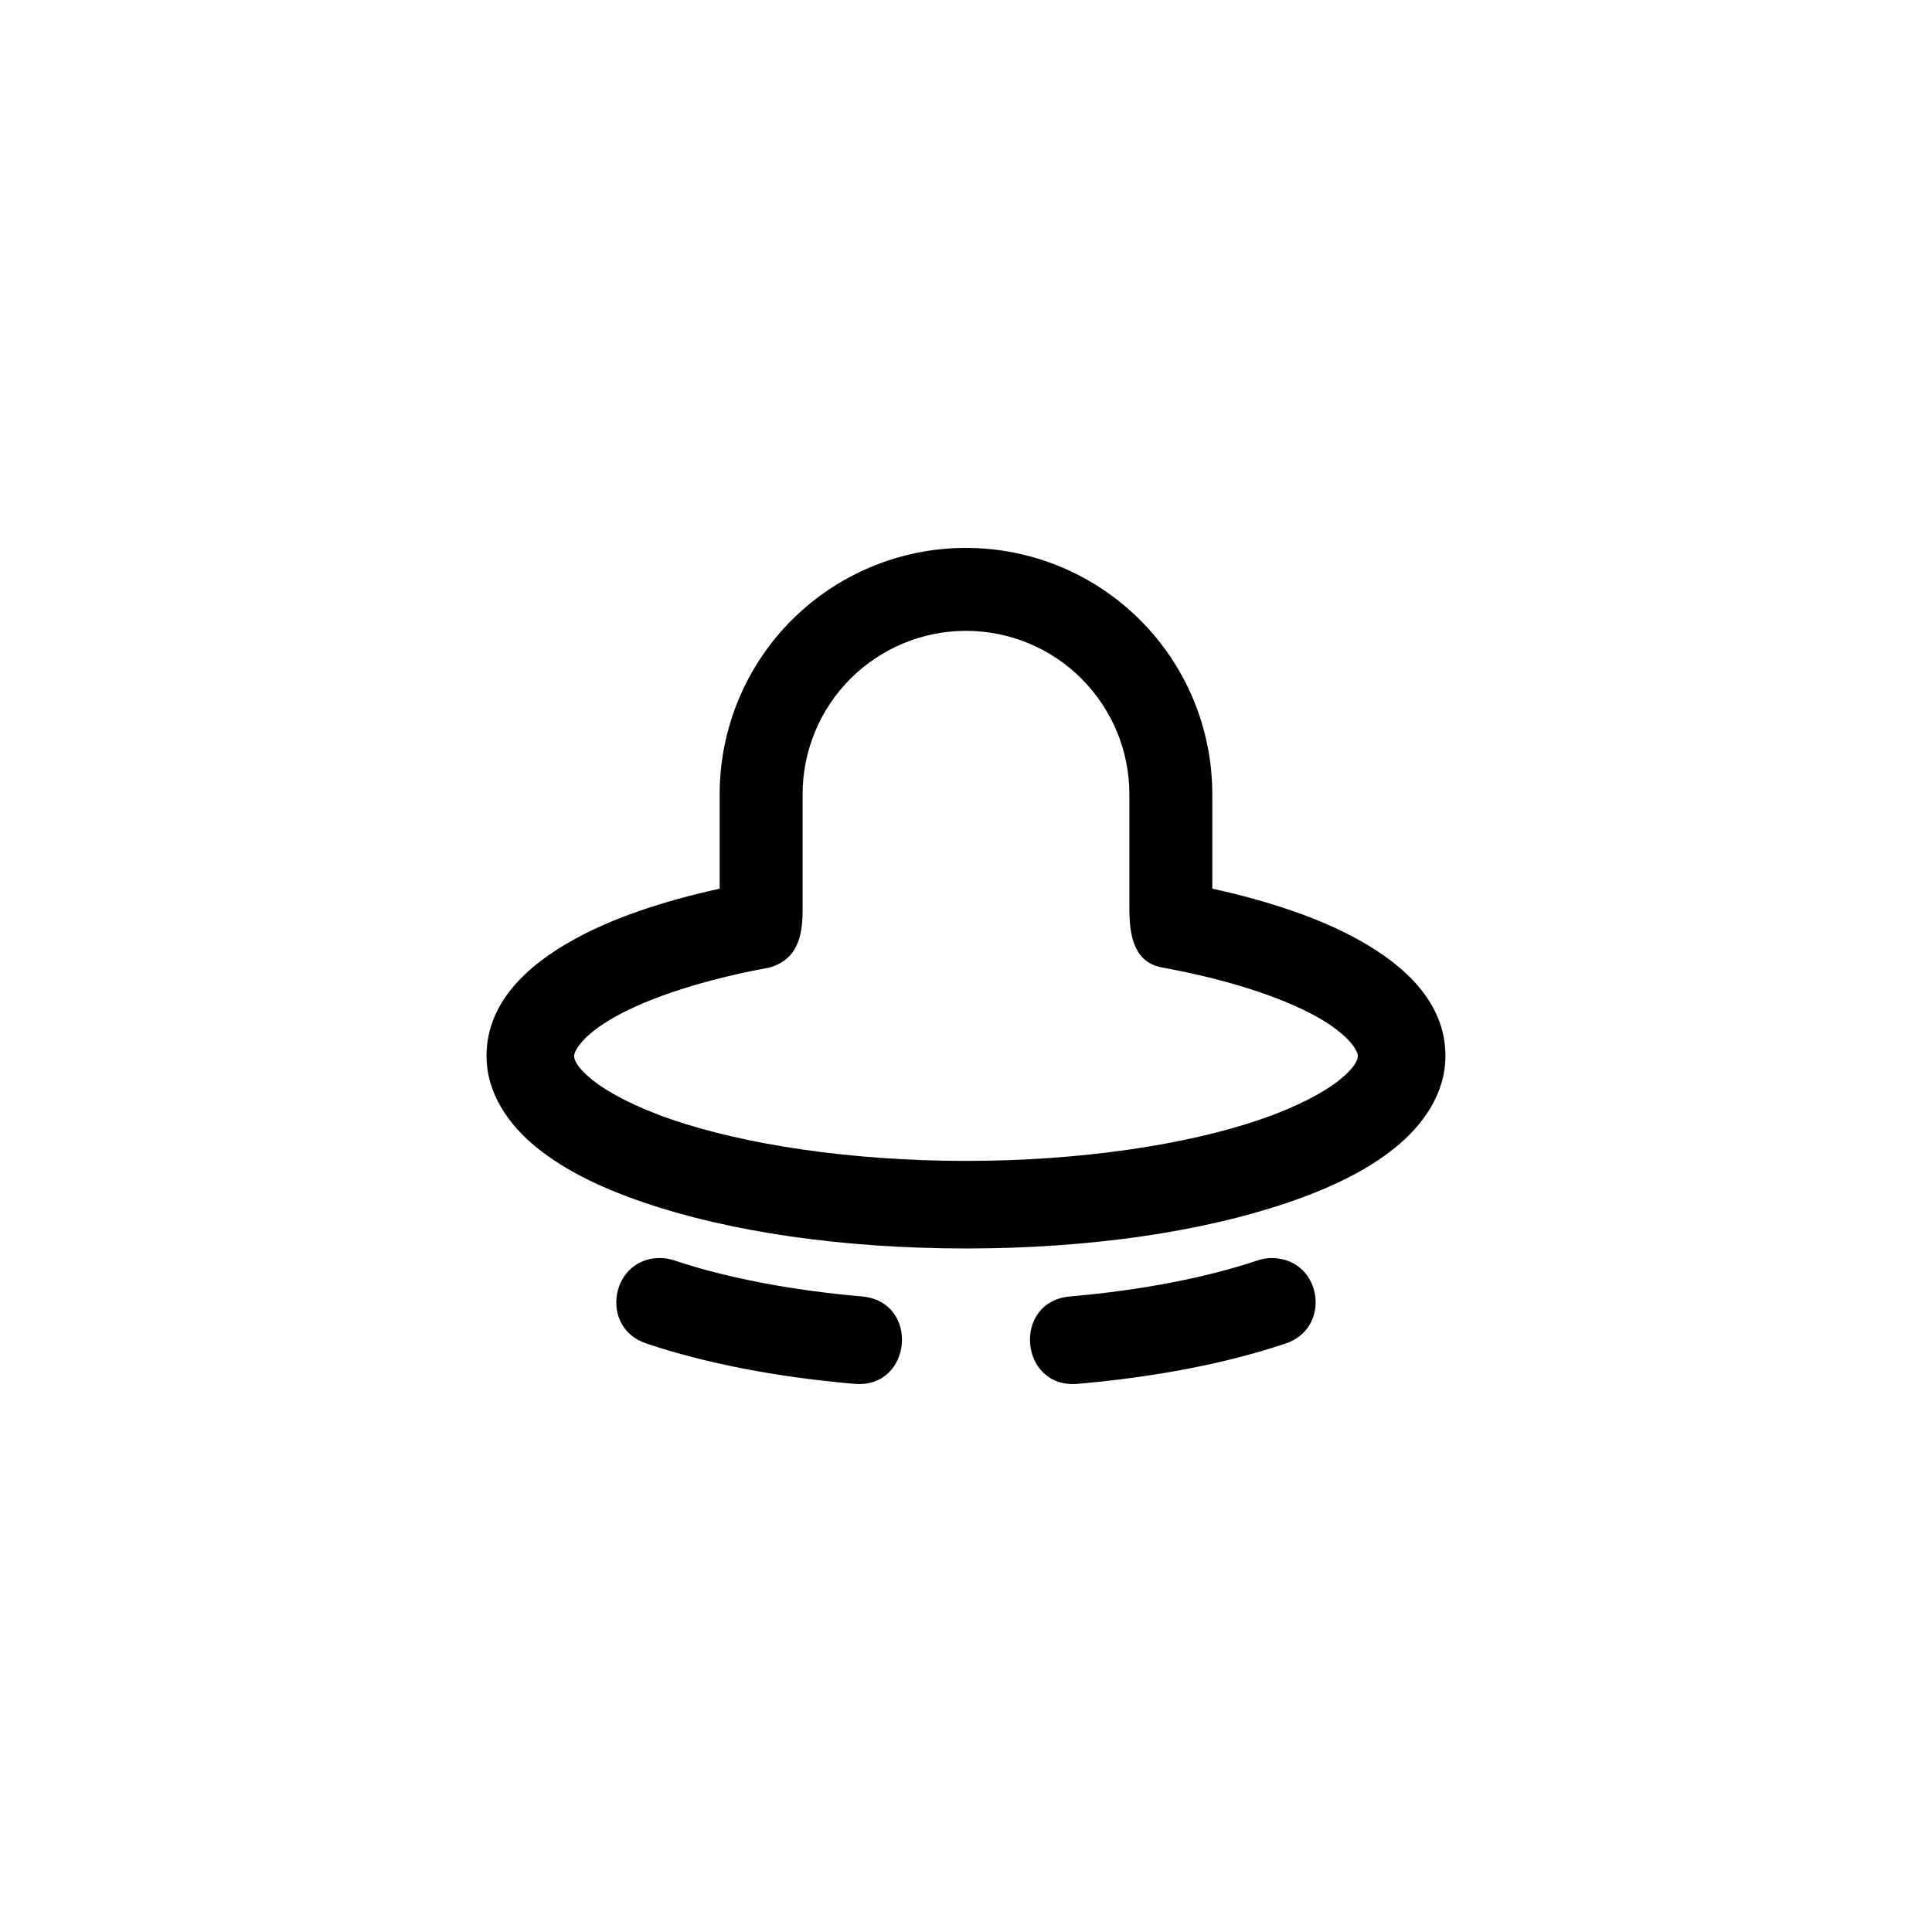
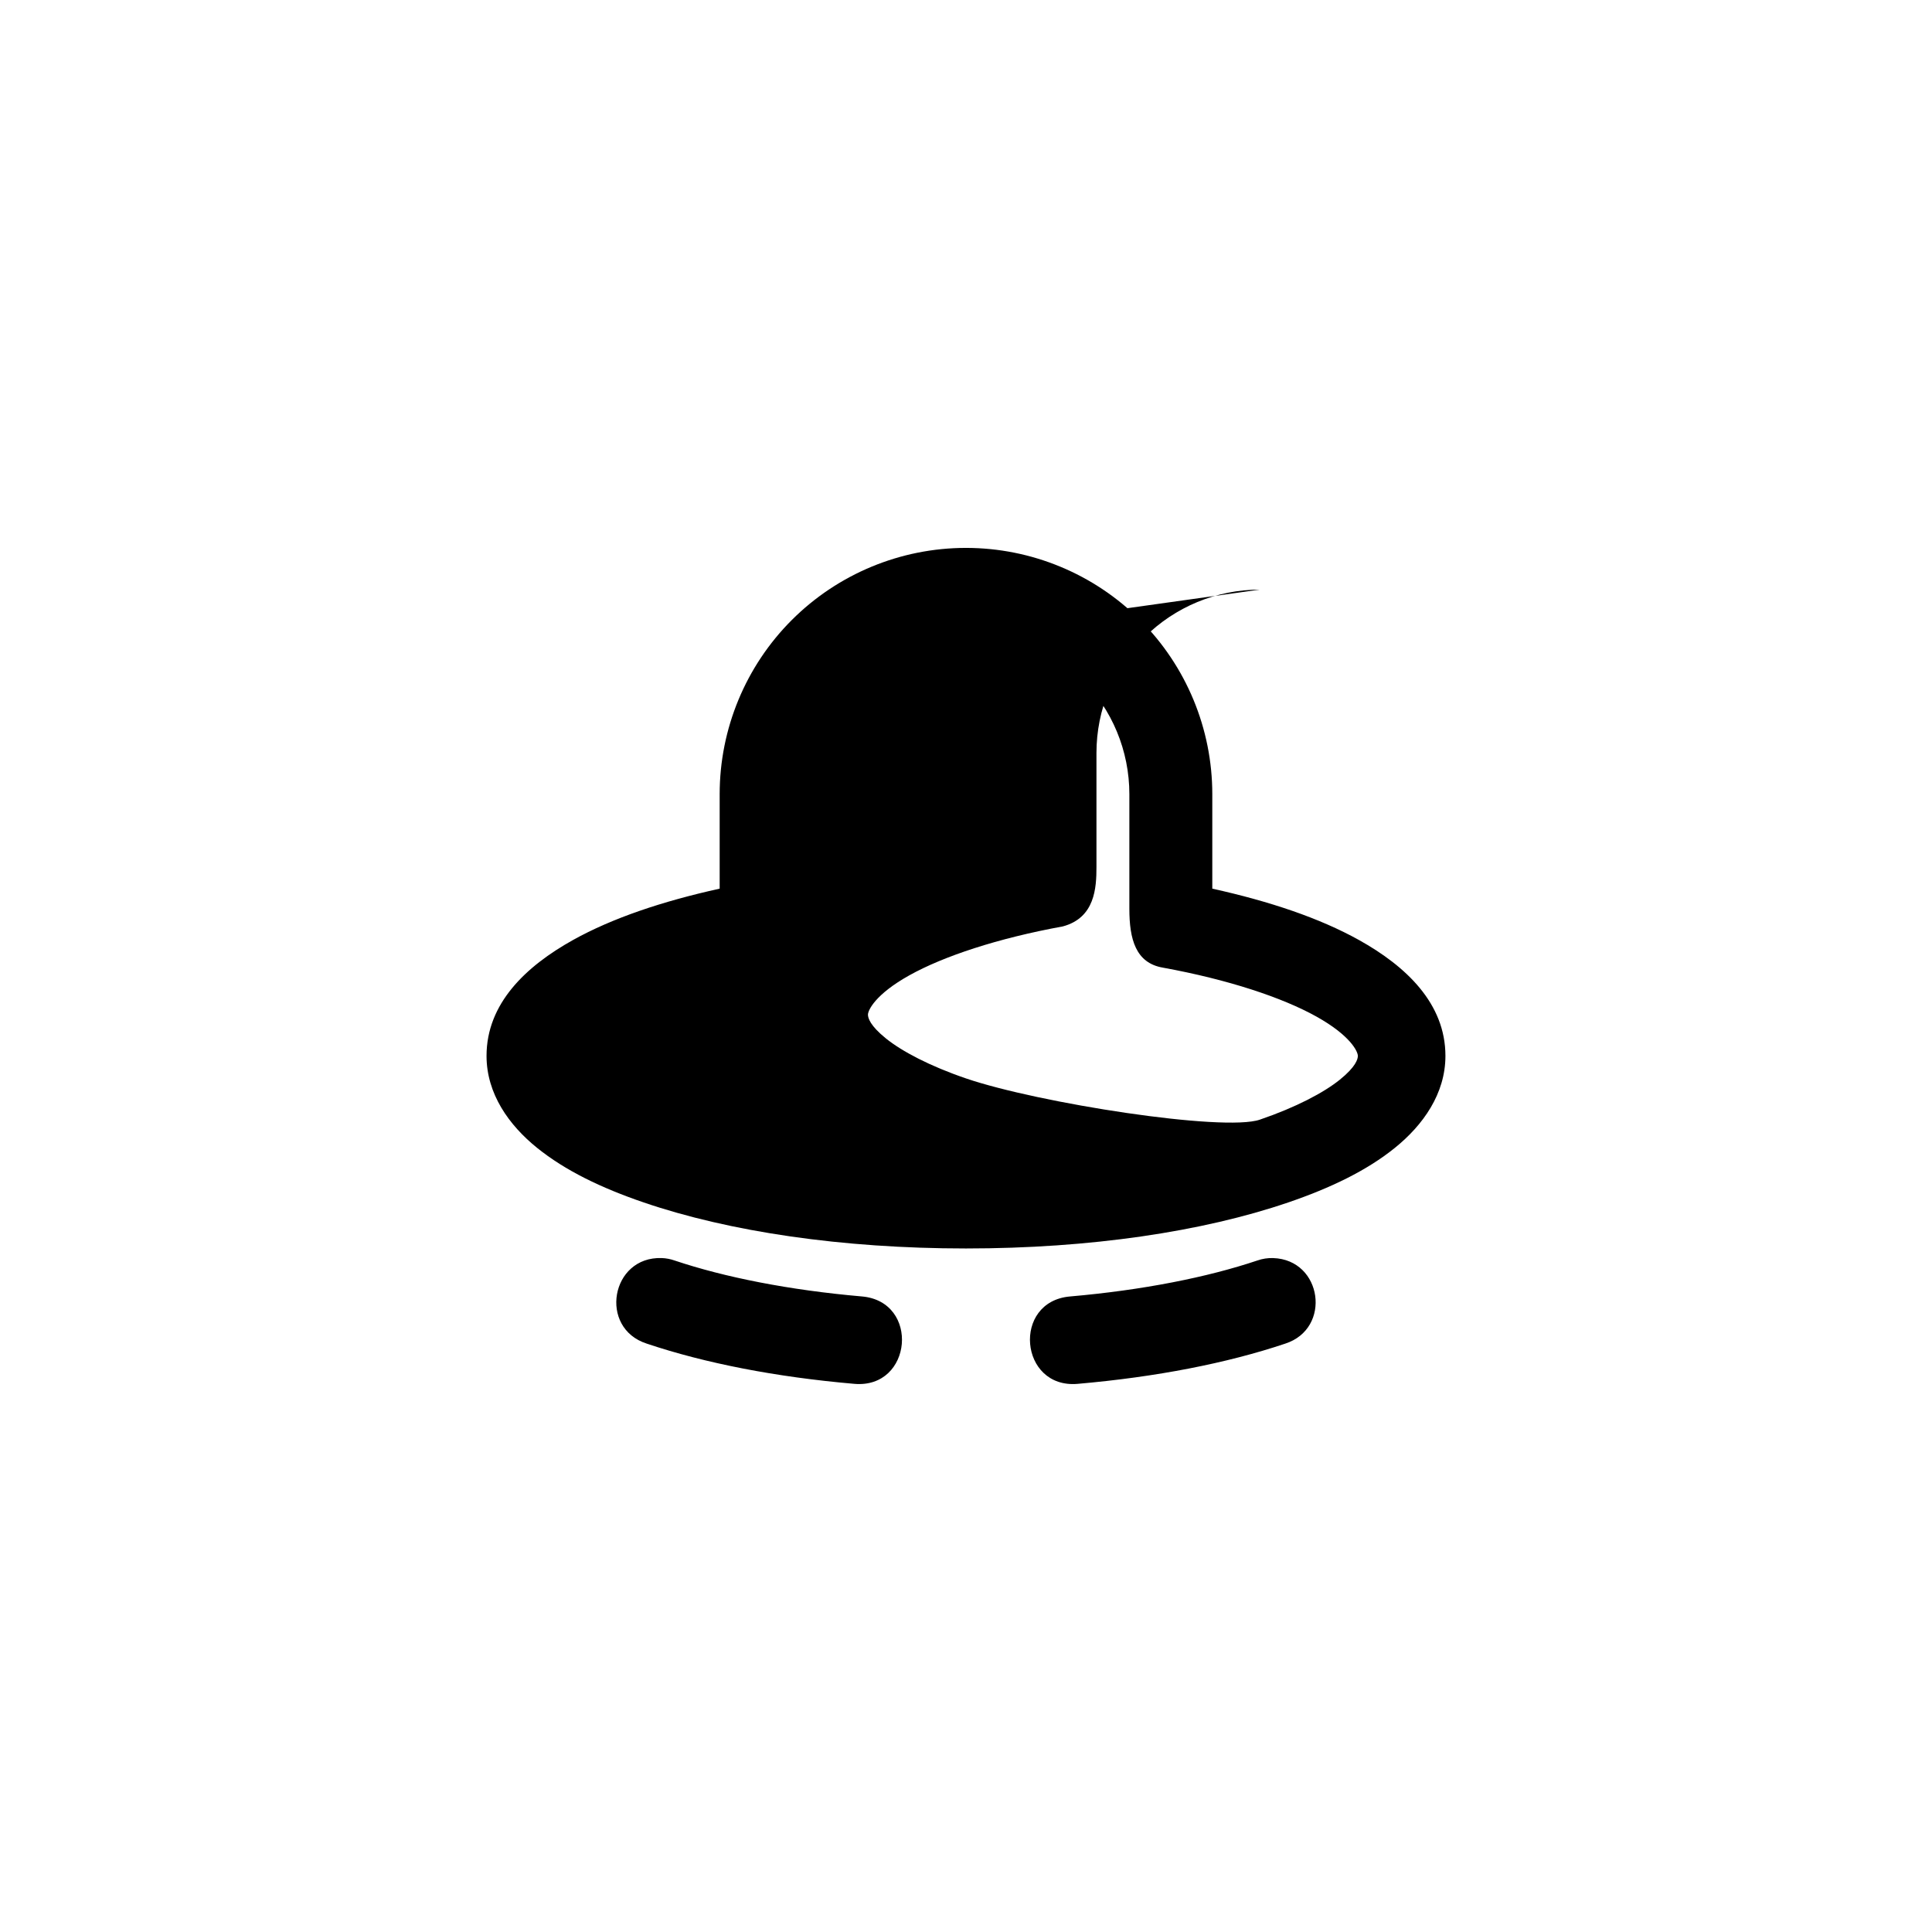
<svg xmlns="http://www.w3.org/2000/svg" fill="#000000" width="800px" height="800px" version="1.1" viewBox="144 144 512 512">
-   <path d="m399.98 289.2c-17.305 0-33.918 6.887-46.156 19.121-12.23 12.234-19.105 28.836-19.105 46.141v25.039c-15.199 3.359-28.441 7.801-38.891 13.625-12.465 6.949-22.891 16.809-22.891 30.699 0 10.039 5.945 18.359 13.398 24.371s16.977 10.613 28.277 14.473c22.605 7.723 52.449 12.188 85.383 12.188s62.762-4.465 85.367-12.188c11.305-3.859 20.84-8.457 28.293-14.473 7.453-6.012 13.398-14.336 13.398-24.371 0-13.895-10.422-23.754-22.891-30.699-10.449-5.824-23.691-10.266-38.891-13.625v-25.039c0-17.305-6.879-33.906-19.121-46.141-12.234-12.242-28.855-19.121-46.156-19.121zm0 21.98h0.016c11.484 0 22.496 4.555 30.609 12.672v0.016c8.121 8.117 12.688 19.113 12.688 30.594v30.383c0 8.051 1.676 14.371 8.902 15.594 17.324 3.16 31.641 7.93 40.66 12.957 9.023 5.027 10.992 9.266 10.992 10.43 0 0.844-0.531 2.875-4.769 6.297s-11.613 7.32-21.211 10.598c-19.191 6.555-47.086 10.93-77.871 10.93s-58.68-4.375-77.871-10.93c-9.598-3.277-16.984-7.176-21.223-10.598s-4.754-5.453-4.754-6.297c0-1.168 1.953-5.402 10.977-10.43 9.02-5.027 23.336-9.797 40.66-12.957 8.543-2.289 8.918-10.258 8.918-15.742v-30.23c0-11.48 4.559-22.477 12.672-30.594 8.125-8.121 19.129-12.688 30.609-12.688zm-80.598 166.22c-13.496-0.496-16.836 18.547-3.981 22.676 15.453 5.188 34.195 8.852 55 10.656 15.441 1.344 17.453-21.82 2.012-23.16-19.285-1.676-36.461-5.102-49.625-9.523-1.098-0.387-2.246-0.605-3.406-0.652zm162.03 0c-1.438-0.047-2.867 0.176-4.223 0.652-13.164 4.418-30.324 7.848-49.609 9.523-15.445 1.328-13.445 24.492 2 23.16 20.801-1.809 39.559-5.469 55.012-10.656 12.406-3.992 9.848-22.25-3.18-22.676z" />
+   <path d="m399.98 289.2c-17.305 0-33.918 6.887-46.156 19.121-12.23 12.234-19.105 28.836-19.105 46.141v25.039c-15.199 3.359-28.441 7.801-38.891 13.625-12.465 6.949-22.891 16.809-22.891 30.699 0 10.039 5.945 18.359 13.398 24.371s16.977 10.613 28.277 14.473c22.605 7.723 52.449 12.188 85.383 12.188s62.762-4.465 85.367-12.188c11.305-3.859 20.84-8.457 28.293-14.473 7.453-6.012 13.398-14.336 13.398-24.371 0-13.895-10.422-23.754-22.891-30.699-10.449-5.824-23.691-10.266-38.891-13.625v-25.039c0-17.305-6.879-33.906-19.121-46.141-12.234-12.242-28.855-19.121-46.156-19.121zm0 21.98h0.016c11.484 0 22.496 4.555 30.609 12.672v0.016c8.121 8.117 12.688 19.113 12.688 30.594v30.383c0 8.051 1.676 14.371 8.902 15.594 17.324 3.16 31.641 7.93 40.66 12.957 9.023 5.027 10.992 9.266 10.992 10.43 0 0.844-0.531 2.875-4.769 6.297s-11.613 7.32-21.211 10.598s-58.68-4.375-77.871-10.93c-9.598-3.277-16.984-7.176-21.223-10.598s-4.754-5.453-4.754-6.297c0-1.168 1.953-5.402 10.977-10.43 9.02-5.027 23.336-9.797 40.66-12.957 8.543-2.289 8.918-10.258 8.918-15.742v-30.23c0-11.48 4.559-22.477 12.672-30.594 8.125-8.121 19.129-12.688 30.609-12.688zm-80.598 166.22c-13.496-0.496-16.836 18.547-3.981 22.676 15.453 5.188 34.195 8.852 55 10.656 15.441 1.344 17.453-21.82 2.012-23.16-19.285-1.676-36.461-5.102-49.625-9.523-1.098-0.387-2.246-0.605-3.406-0.652zm162.03 0c-1.438-0.047-2.867 0.176-4.223 0.652-13.164 4.418-30.324 7.848-49.609 9.523-15.445 1.328-13.445 24.492 2 23.16 20.801-1.809 39.559-5.469 55.012-10.656 12.406-3.992 9.848-22.25-3.18-22.676z" />
</svg>